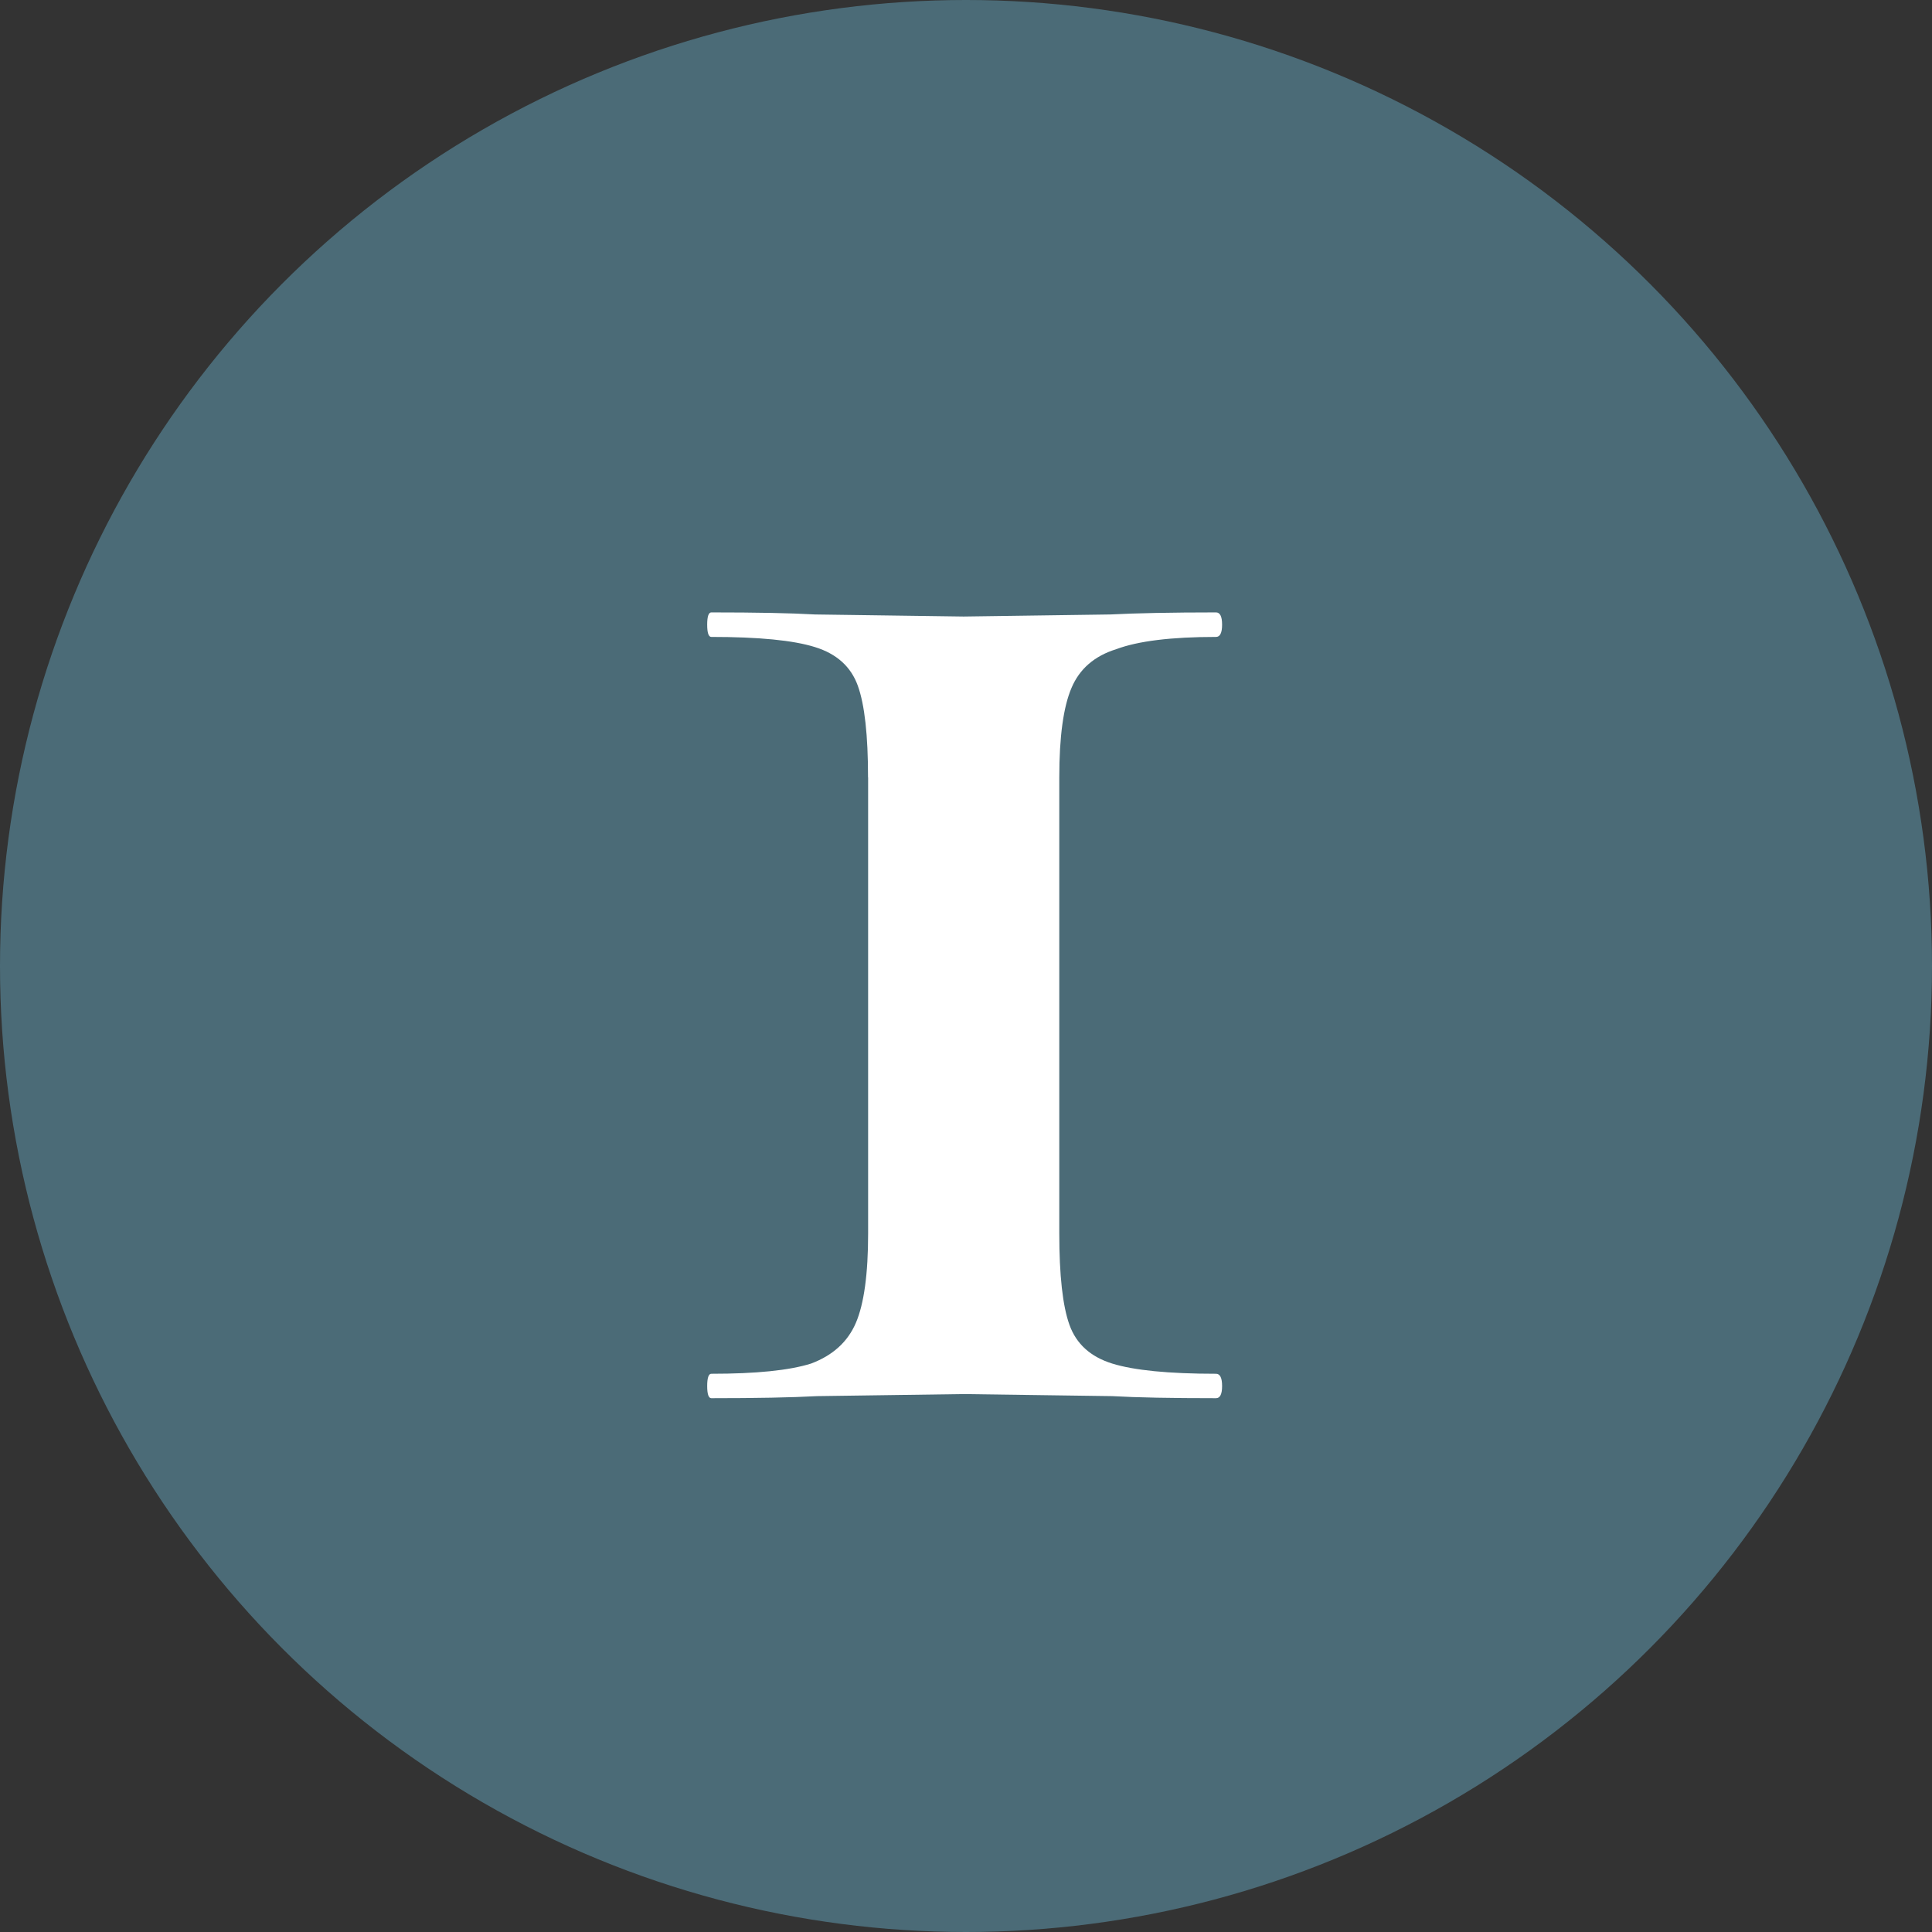
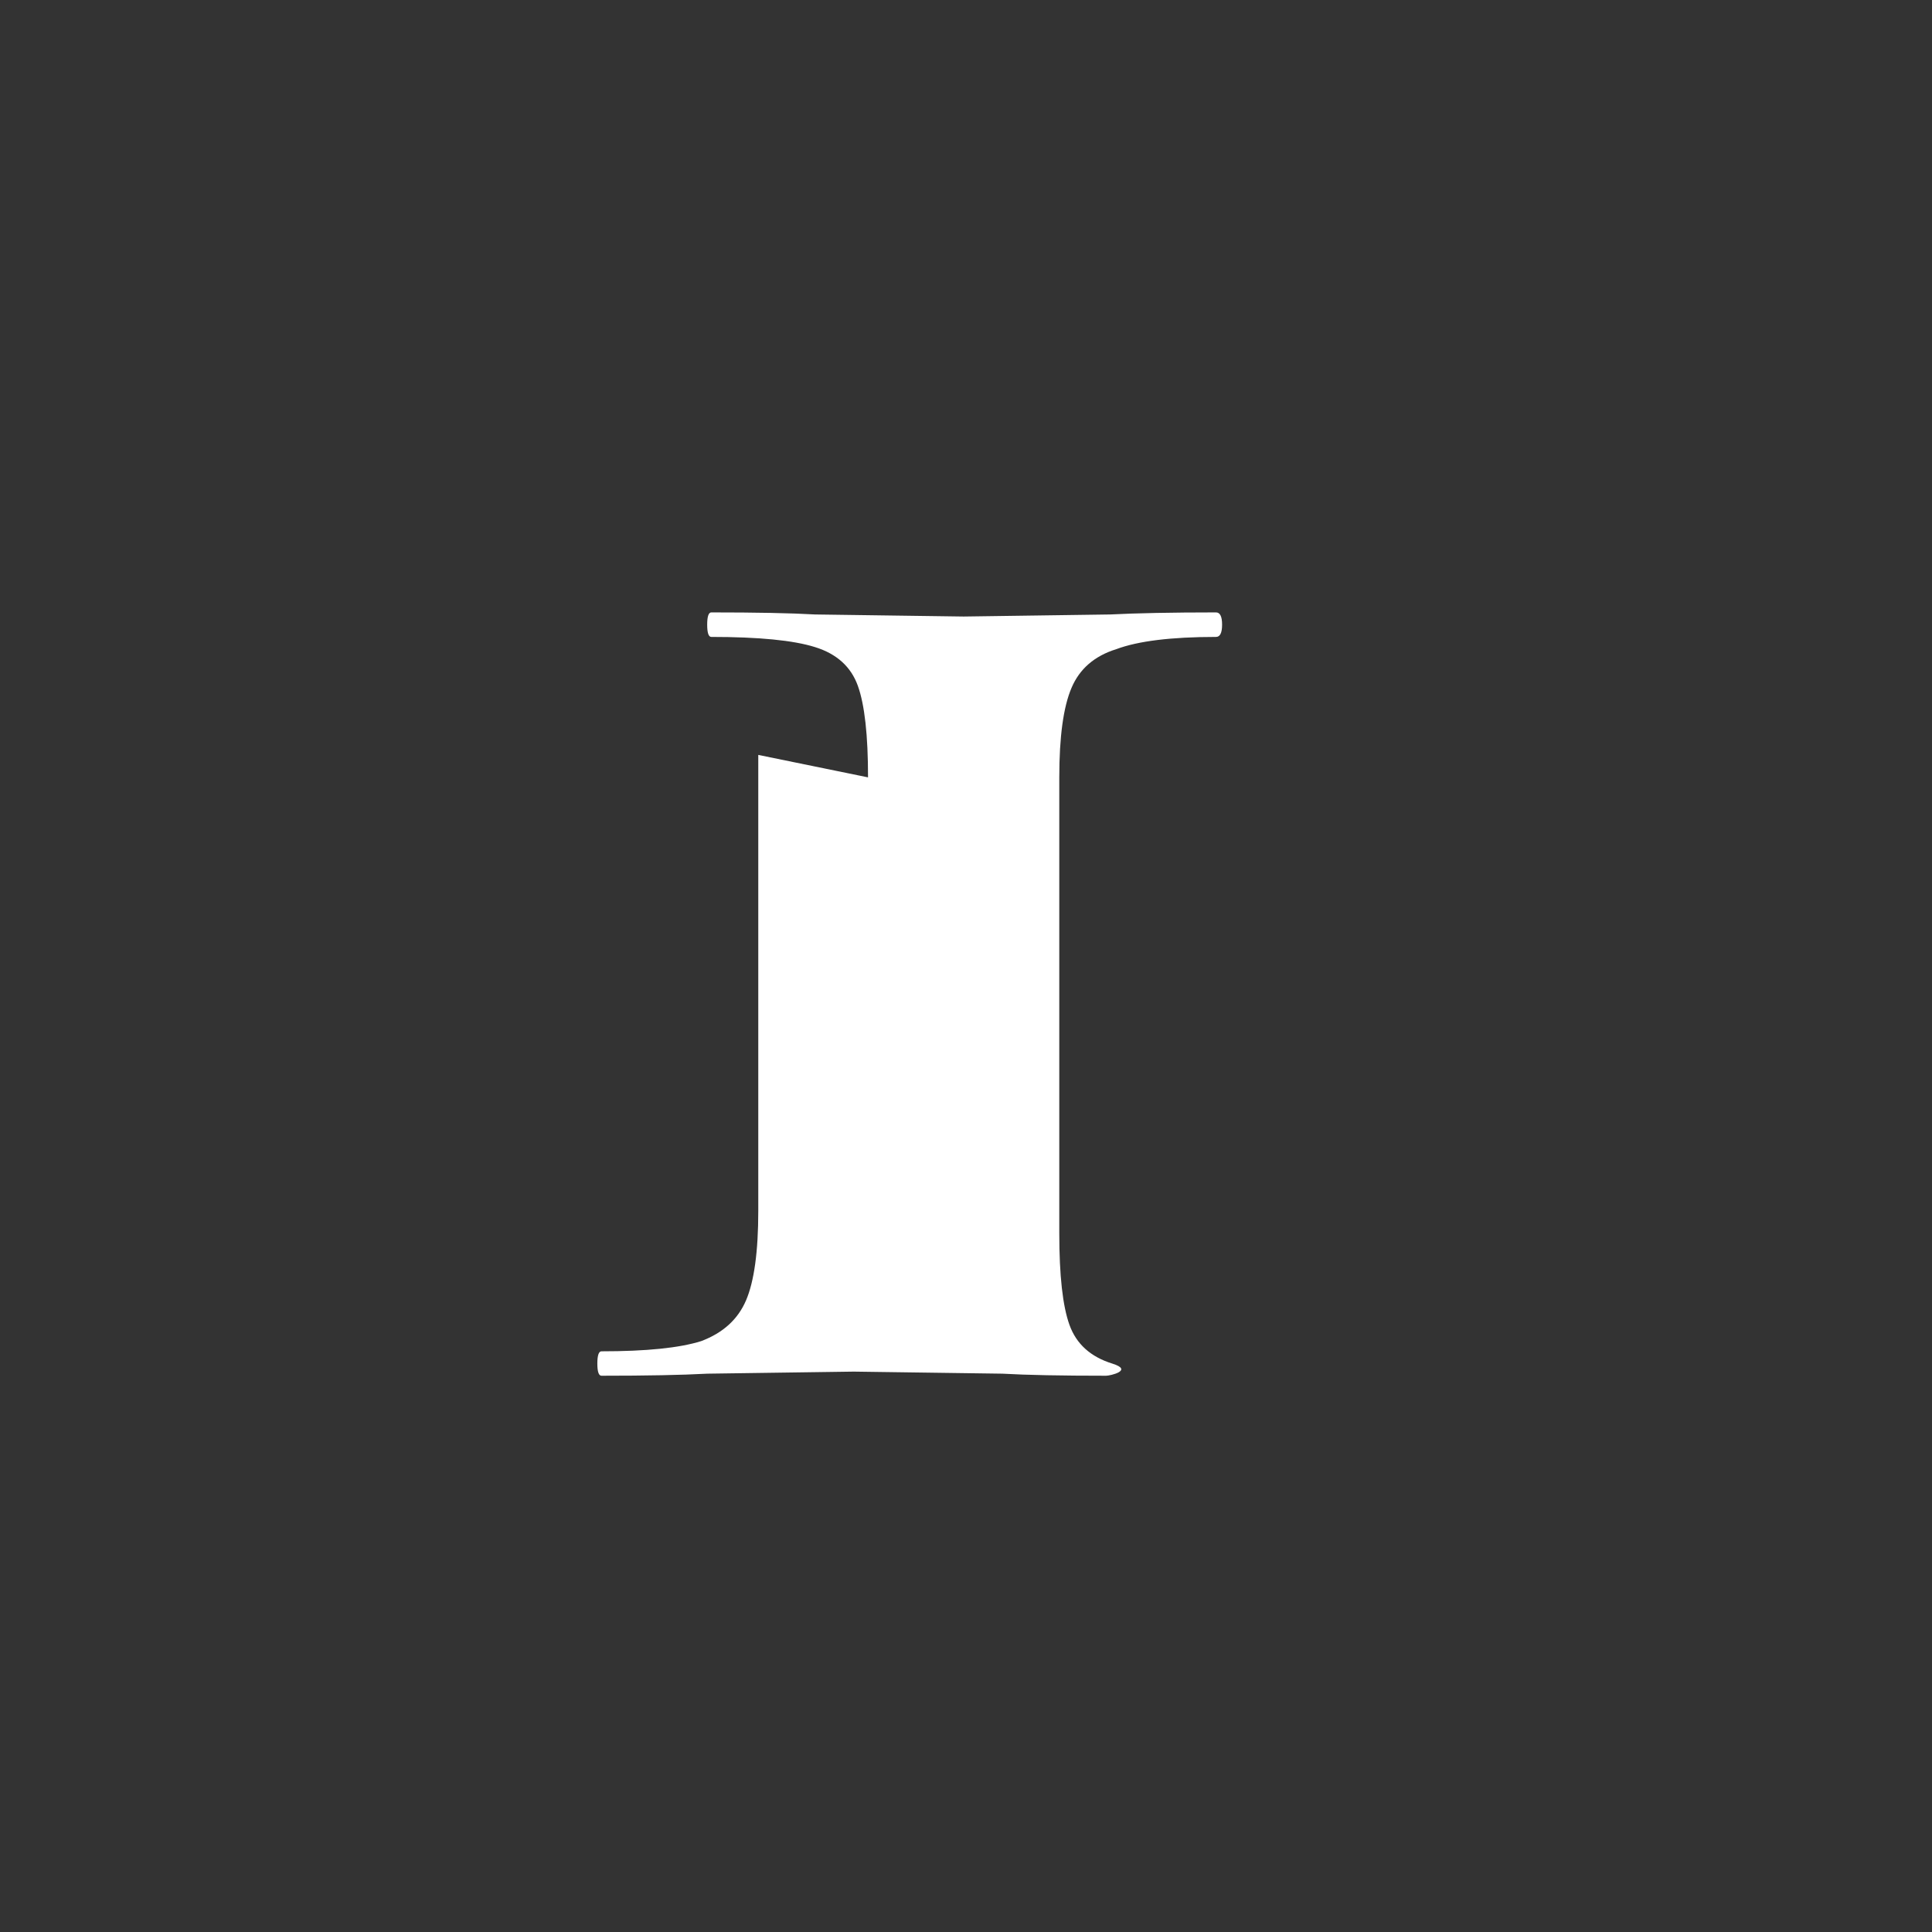
<svg xmlns="http://www.w3.org/2000/svg" id="Layer_2" data-name="Layer 2" viewBox="0 0 206.48 206.48">
  <rect x="0" y="0" width="206.48" height="206.48" fill="#333333" stroke="none" />
  <defs>
    <style>
      .cls-1 {
        fill: #4b6b77;
      }

      .cls-1, .cls-2 {
        stroke-width: 0px;
      }

      .cls-2 {
        fill: #fff;
      }
    </style>
  </defs>
  <g id="Layer_1-2" data-name="Layer 1">
    <g>
-       <circle class="cls-1" cx="103.24" cy="103.24" r="103.24" />
-       <path class="cls-2" d="M92.77,83.08c0-4.5-.36-7.76-1.09-9.79-.73-2.03-2.25-3.41-4.57-4.13-2.32-.73-6.02-1.09-11.09-1.09-.29,0-.44-.43-.44-1.31s.15-1.31.44-1.31c4.79,0,8.48.07,11.09.22l15.88.22,15.66-.22c2.76-.14,6.53-.22,11.31-.22.43,0,.65.43.65,1.31s-.22,1.31-.65,1.31c-4.79,0-8.34.44-10.66,1.31-2.32.72-3.92,2.1-4.78,4.13-.87,2.03-1.31,5.22-1.31,9.57v48.73c0,4.5.36,7.76,1.09,9.79s2.25,3.41,4.57,4.13c2.32.72,6.02,1.09,11.09,1.09.43,0,.65.43.65,1.31s-.22,1.3-.65,1.3c-4.79,0-8.48-.07-11.09-.22l-15.88-.22-15.66.22c-2.76.15-6.53.22-11.31.22-.29,0-.44-.43-.44-1.3s.15-1.31.44-1.31c4.79,0,8.34-.36,10.66-1.09,2.32-.87,3.92-2.32,4.79-4.35.87-2.03,1.31-5.22,1.31-9.57v-48.73Z" />
+       <path class="cls-2" d="M92.77,83.08c0-4.5-.36-7.76-1.09-9.79-.73-2.03-2.25-3.41-4.57-4.13-2.32-.73-6.02-1.09-11.09-1.09-.29,0-.44-.43-.44-1.31s.15-1.31.44-1.31c4.79,0,8.48.07,11.09.22l15.88.22,15.66-.22c2.76-.14,6.53-.22,11.31-.22.43,0,.65.43.65,1.31s-.22,1.31-.65,1.31c-4.79,0-8.34.44-10.66,1.31-2.32.72-3.92,2.1-4.78,4.13-.87,2.03-1.31,5.22-1.31,9.57v48.73c0,4.5.36,7.76,1.09,9.79s2.25,3.41,4.57,4.13s-.22,1.3-.65,1.3c-4.79,0-8.48-.07-11.09-.22l-15.88-.22-15.66.22c-2.76.15-6.53.22-11.31.22-.29,0-.44-.43-.44-1.3s.15-1.31.44-1.31c4.79,0,8.34-.36,10.66-1.09,2.32-.87,3.92-2.32,4.79-4.35.87-2.03,1.31-5.22,1.31-9.57v-48.73Z" />
    </g>
  </g>
</svg>